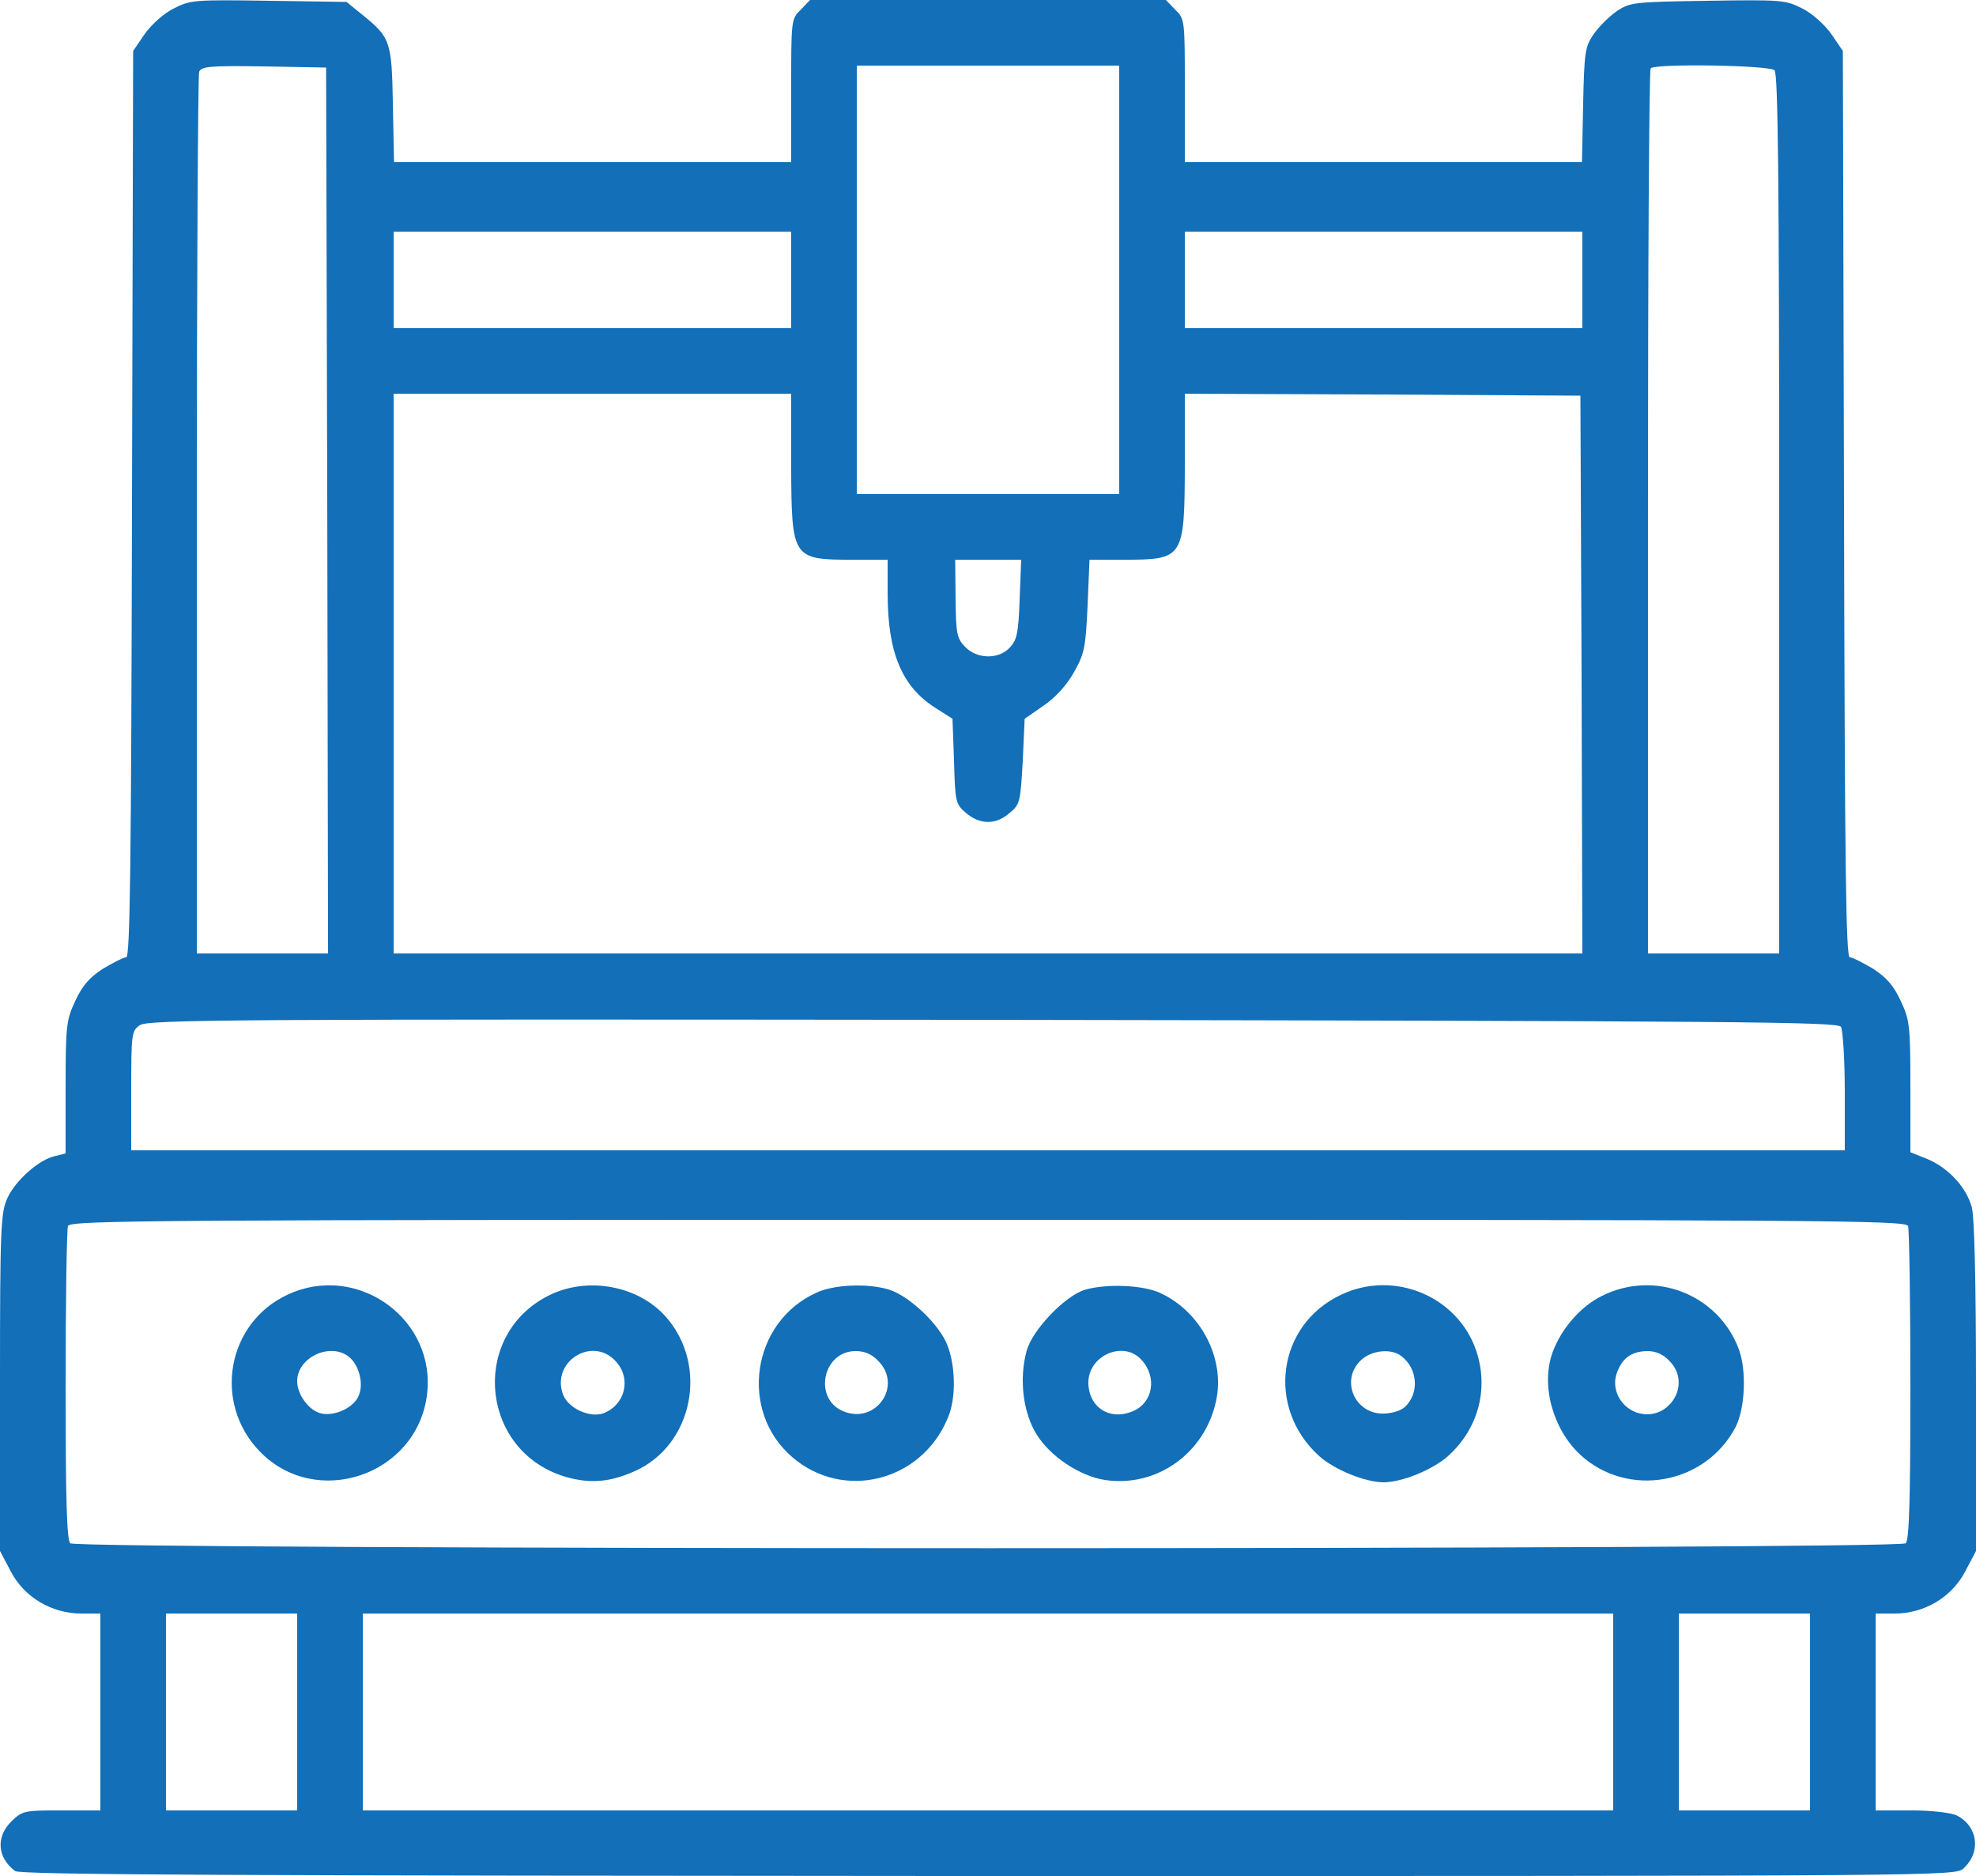
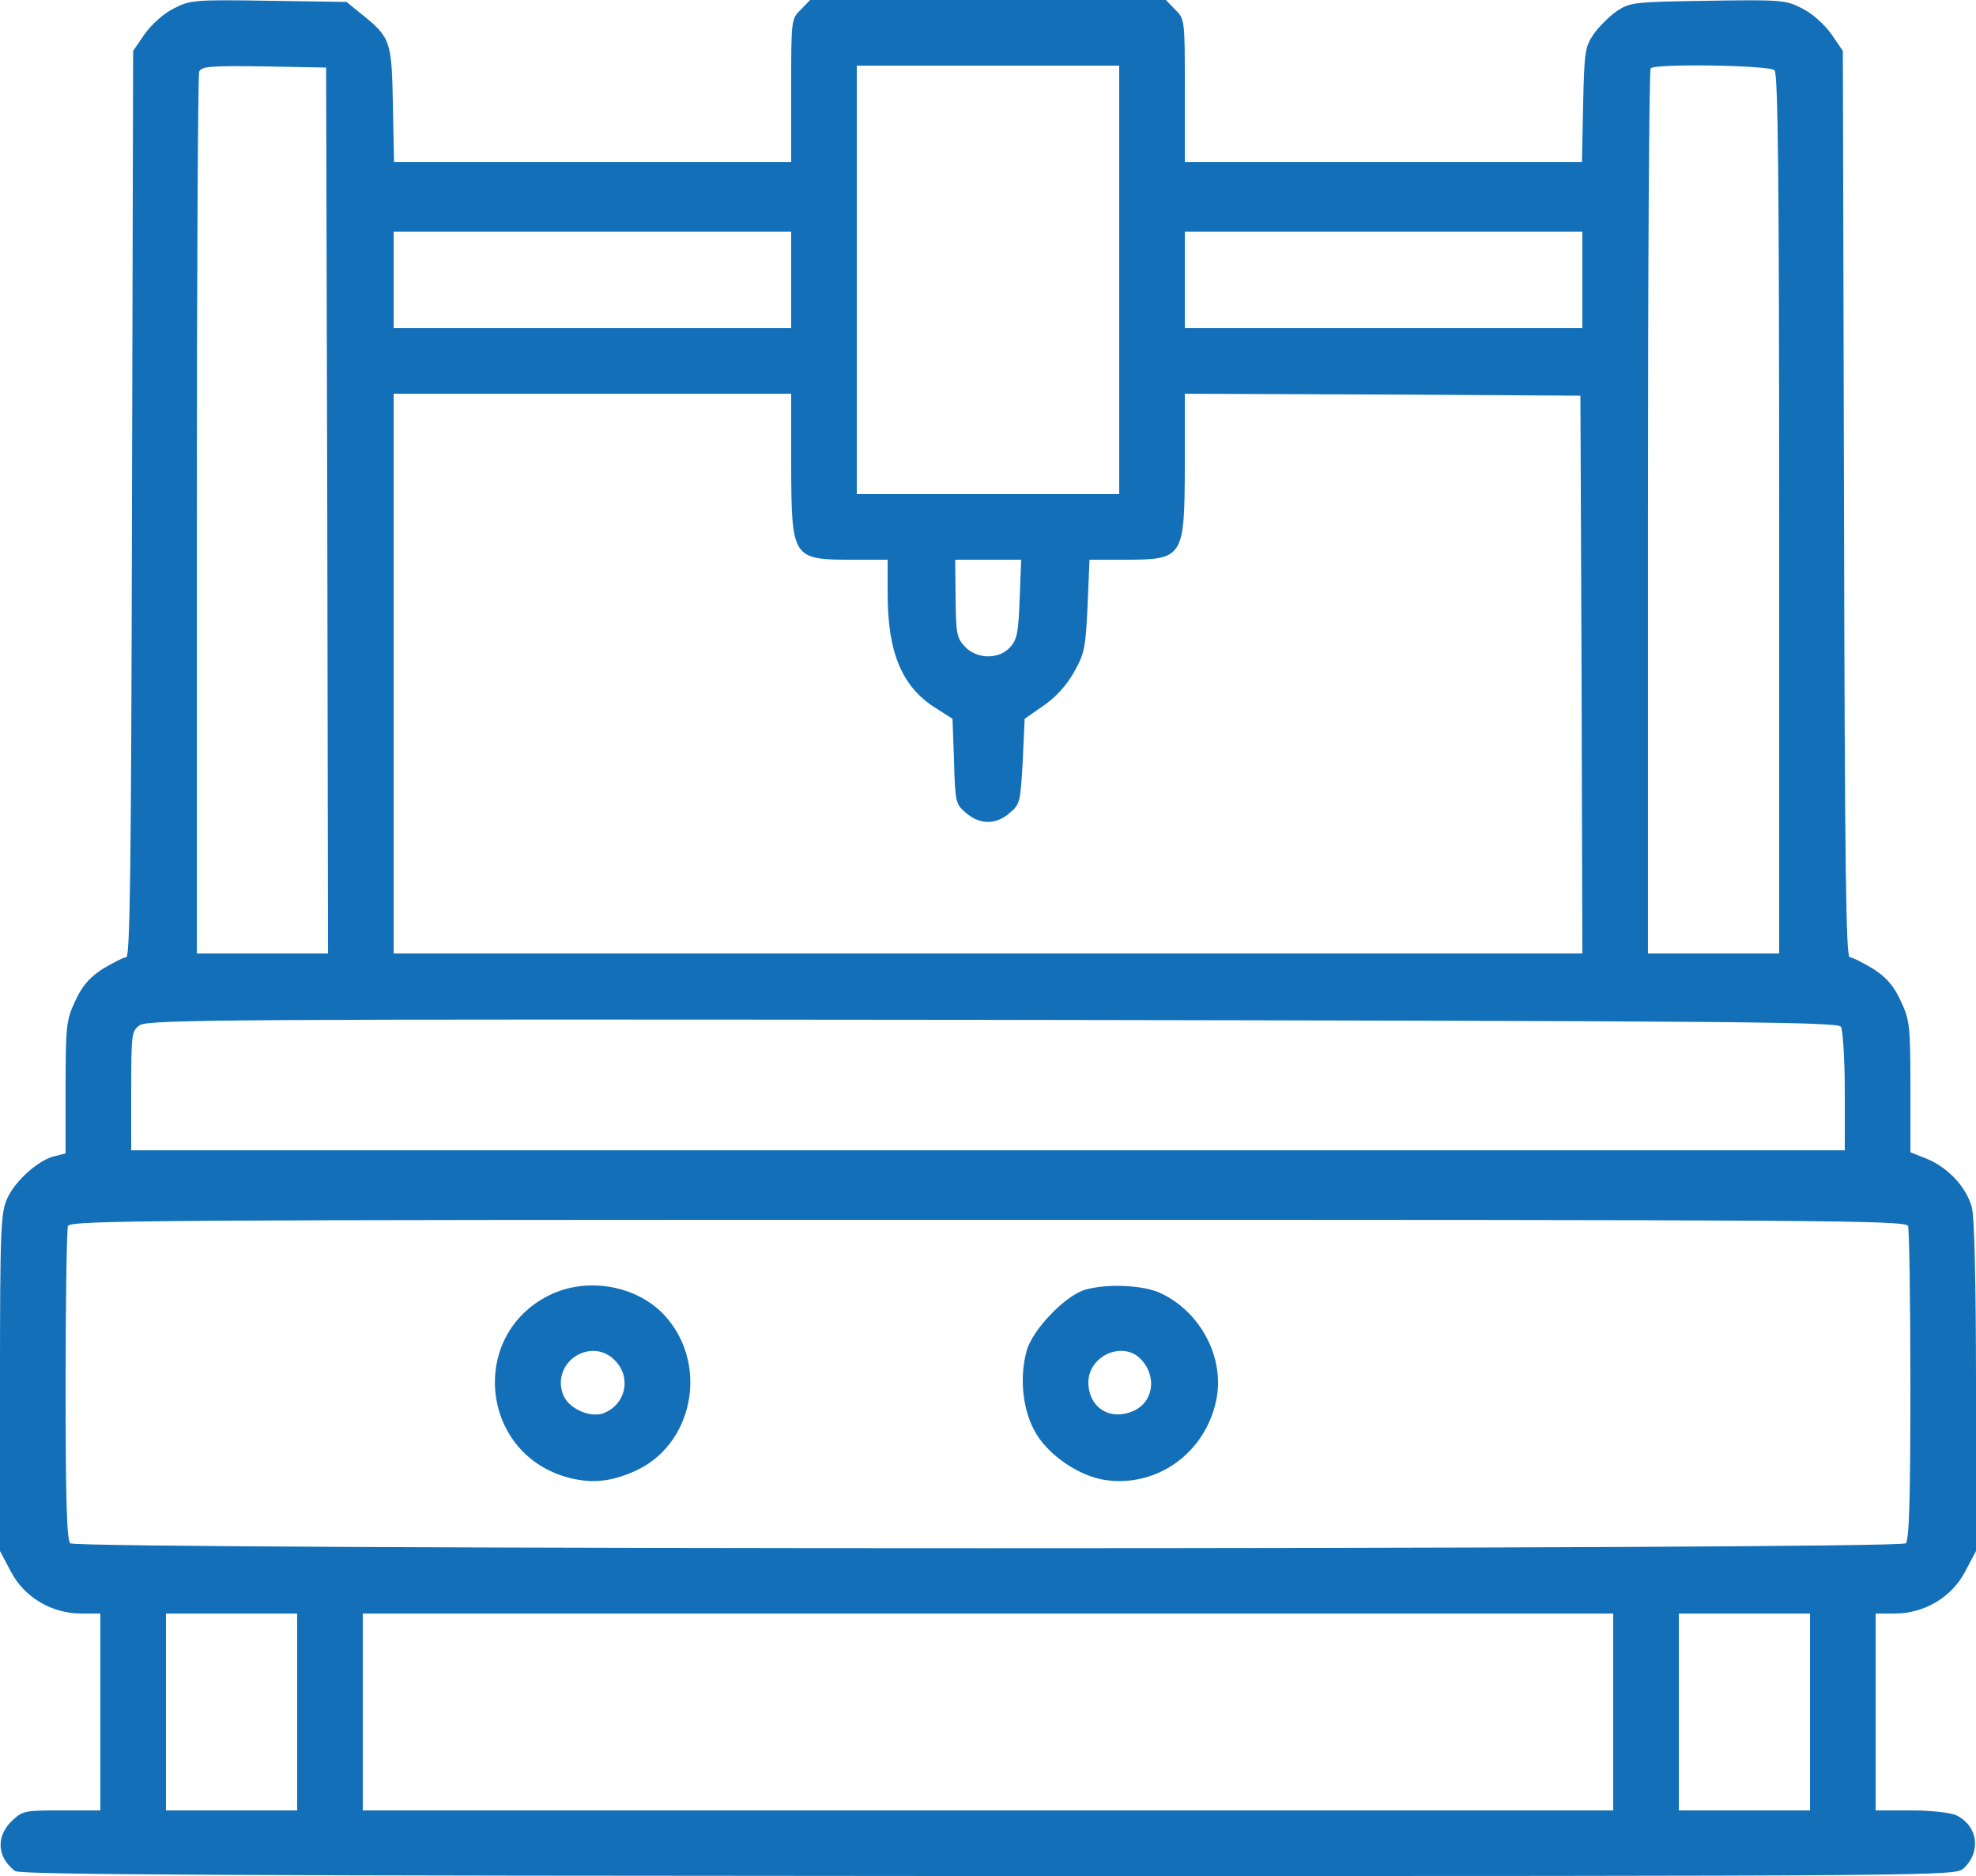
<svg xmlns="http://www.w3.org/2000/svg" width="512" height="486" viewBox="0 0 512 486" fill="none">
  <path d="M45 2.2C42.4 3.5 39.3 6.3 37.5 8.8L34.5 13.2L34.2 130.6C34 225.6 33.7 248 32.7 248C32 248 29.3 249.4 26.6 251C23.1 253.3 21.3 255.4 19.5 259.3C17.2 264.2 17 265.6 17 281.7V298.8L14.2 299.5C10.1 300.4 4 305.8 1.9 310.4C0.2 314.2 0 317.9 0 358.1V401.8L2.8 407.1C6.3 413.8 13.4 418 21.1 418H26V443.5V469H15.9C6.1 469 5.8 469.1 2.9 471.9C-1.1 475.9 -0.7 481.2 3.9 484.7C5.2 485.7 60.7 485.9 256.1 486C506.4 486 506.6 486 508.8 484C513.4 479.7 512.5 473.1 507 470.3C505.5 469.6 500.6 469 495.3 469H486V443.5V418H490.9C498.6 418 505.7 413.8 509.2 407.1L512 401.8V359.1C512 332.5 511.6 315.1 510.9 312.7C509.5 307.6 504.9 302.6 499.5 300.3L495 298.5V281.5C495 265.6 494.8 264.2 492.5 259.3C490.7 255.4 488.9 253.3 485.4 251C482.7 249.4 480 248 479.3 248C478.3 248 478 225.6 477.8 130.6L477.5 13.2L474.5 8.8C472.7 6.3 469.6 3.5 467 2.2C462.7 -7.24196e-06 461.7 -0.1 442.5 0.2C423.2 0.5 422.4 0.6 418.9 2.9C416.9 4.3 414.2 7 412.9 8.9C410.7 12.1 410.5 13.5 410.2 27.2L409.9 42H358.4H307V23.5C307 5.1 307 4.9 304.5 2.5L302.1 -7.24196e-06H256H209.9L207.5 2.5C205 4.9 205 5.1 205 23.5V42H153.6H102.1L101.8 27.1C101.5 10.5 101.2 9.7 93.6 3.6L89.8 0.5L69.7 0.2C50.3 -0.1 49.3 -7.24196e-06 45 2.2ZM84.8 132.2L85 247H68H51V133.6C51 71.2 51.3 19.4 51.6 18.6C52.2 17.2 54.3 17 68.4 17.2L84.5 17.5L84.8 132.2ZM290 72.5V128H256H222V72.5V17H256H290V72.5ZM459.8 18.2C460.7 19.1 461 46 461 133.2V247H444H427V132.7C427 69.8 427.3 18 427.7 17.7C428.9 16.4 458.5 16.9 459.8 18.2ZM205 72.5V85H153.5H102V72.5V60H153.5H205V72.5ZM410 72.5V85H358.5H307V72.5V60H358.5H410V72.5ZM205 120.7C205.1 144.7 205.3 145 220.9 145H230V153.8C230 169.1 233.7 177.9 242.4 183.4L246.8 186.2L247.2 197.2C247.5 207.8 247.6 208.3 250.3 210.6C253.9 213.7 258.1 213.7 261.6 210.6C264.3 208.4 264.4 207.7 265 197.2L265.5 186.2L270.4 182.8C273.5 180.7 276.4 177.5 278.3 174.1C281 169.3 281.3 167.8 281.8 156.9L282.3 145H291.2C306.7 145 306.9 144.6 307 120.7V102L358.3 102.2L409.5 102.5L409.8 174.7L410 247H256H102V174.5V102H153.5H205V120.7ZM264.2 155.2C263.9 163.9 263.5 165.8 261.7 167.7C258.8 170.9 253.1 170.8 250 167.5C247.9 165.3 247.7 164.1 247.6 155L247.5 145H256.1H264.6L264.2 155.2ZM477 266C477.5 266.8 478 274.4 478 282.7V298H256H34V282.6C34 267.7 34.1 267.1 36.2 265.6C38.2 264.1 60.2 264 257.3 264.2C450.5 264.5 476.2 264.7 477 266ZM494.4 317.6C494.7 318.5 495 337 495 358.9C495 388.4 494.7 398.9 493.8 399.8C492.1 401.5 19.9 401.5 18.2 399.8C17.3 398.9 17 388.4 17 358.9C17 337 17.3 318.5 17.6 317.6C18.2 316.1 40.1 316 256 316C471.9 316 493.8 316.1 494.4 317.6ZM77 443.5V469H60H43V443.5V418H60H77V443.5ZM418 443.5V469H256H94V443.5V418H256H418V443.5ZM469 443.5V469H452H435V443.5V418H452H469V443.5Z" fill="#126FB8" />
-   <path d="M74.5 335.4C58.8 342.7 55.1 363.4 67.3 376C81.8 391 107.8 382.3 110.6 361.6C113.3 341.9 92.7 326.9 74.5 335.4ZM90.3 351.4C92.9 353.4 94.3 358.2 93 361.4C91.9 364.5 87 366.9 83.4 366.2C80.2 365.6 77 361.4 77 357.8C77 351.7 85.4 347.7 90.3 351.4Z" fill="#126FB8" />
  <path d="M142.2 335.6C121.6 345.9 124.4 376.1 146.6 382.6C152.9 384.4 158 384 164.5 381.1C179.5 374.4 183.7 353.9 172.6 341.2C165.4 333 152.2 330.6 142.2 335.6ZM159.5 352.6C163.7 357.1 162 363.9 156.4 366.1C152.9 367.4 147.3 364.9 145.9 361.3C142.7 352.8 153.4 346 159.5 352.6Z" fill="#126FB8" />
-   <path d="M211.5 334.9C194.7 342.5 191.4 365.6 205.3 377.5C218.6 388.9 238.8 383.8 245.6 367.3C247.9 362 247.6 352.8 245 347.4C242.3 342 235 335.4 230.1 334C224.5 332.4 215.9 332.8 211.5 334.9ZM227.5 352.5C234 358.9 227 369.1 218.5 365.6C210.6 362.3 213.2 350 221.7 350C224 350 225.9 350.8 227.5 352.5Z" fill="#126FB8" />
  <path d="M281.2 334.1C276 335.6 267.4 344.6 266 350C264 357.3 265.1 366 268.6 371.6C272.1 377.3 279.8 382.4 286.3 383.4C299.7 385.4 312.2 376.5 315.1 362.9C317.5 351.9 311.1 339.7 300.5 334.9C296.1 332.9 286.8 332.5 281.2 334.1ZM295.7 352.2C299.9 356.7 298.8 363.4 293.5 365.6C287.5 368.1 282.1 364.6 282 358.2C282 351.1 291.1 347.2 295.7 352.2Z" fill="#126FB8" />
-   <path d="M347.5 335.4C330.9 343.2 328 364.7 341.8 377.2C345.7 380.7 353.7 384 358.5 384C363.3 384 371.3 380.7 375.2 377.2C383.1 370.1 385.8 359.7 382.5 349.9C377.7 335.8 361.2 328.9 347.5 335.4ZM363.1 351.3C367.4 354.6 367.8 361 364 364.5C362.9 365.5 360.5 366.2 358.3 366.2C351 366.2 347.3 357.6 352.5 352.5C355.2 349.8 360.4 349.2 363.1 351.3Z" fill="#126FB8" />
-   <path d="M415.1 335.7C409.6 338.4 404.6 344.1 402.3 350.3C399.2 358.8 402.3 370.2 409.5 376.9C421.8 388.2 441.9 384.6 449.7 369.7C452.2 364.8 452.6 354.9 450.5 349.4C445.1 335.2 428.7 328.9 415.1 335.7ZM432.5 352.5C438.7 358.6 432.2 368.7 424 365.9C419.8 364.4 417.5 359.8 418.9 355.8C420.3 351.8 422.7 350.1 426.8 350C429 350 430.9 350.8 432.5 352.5Z" fill="#126FB8" />
</svg>